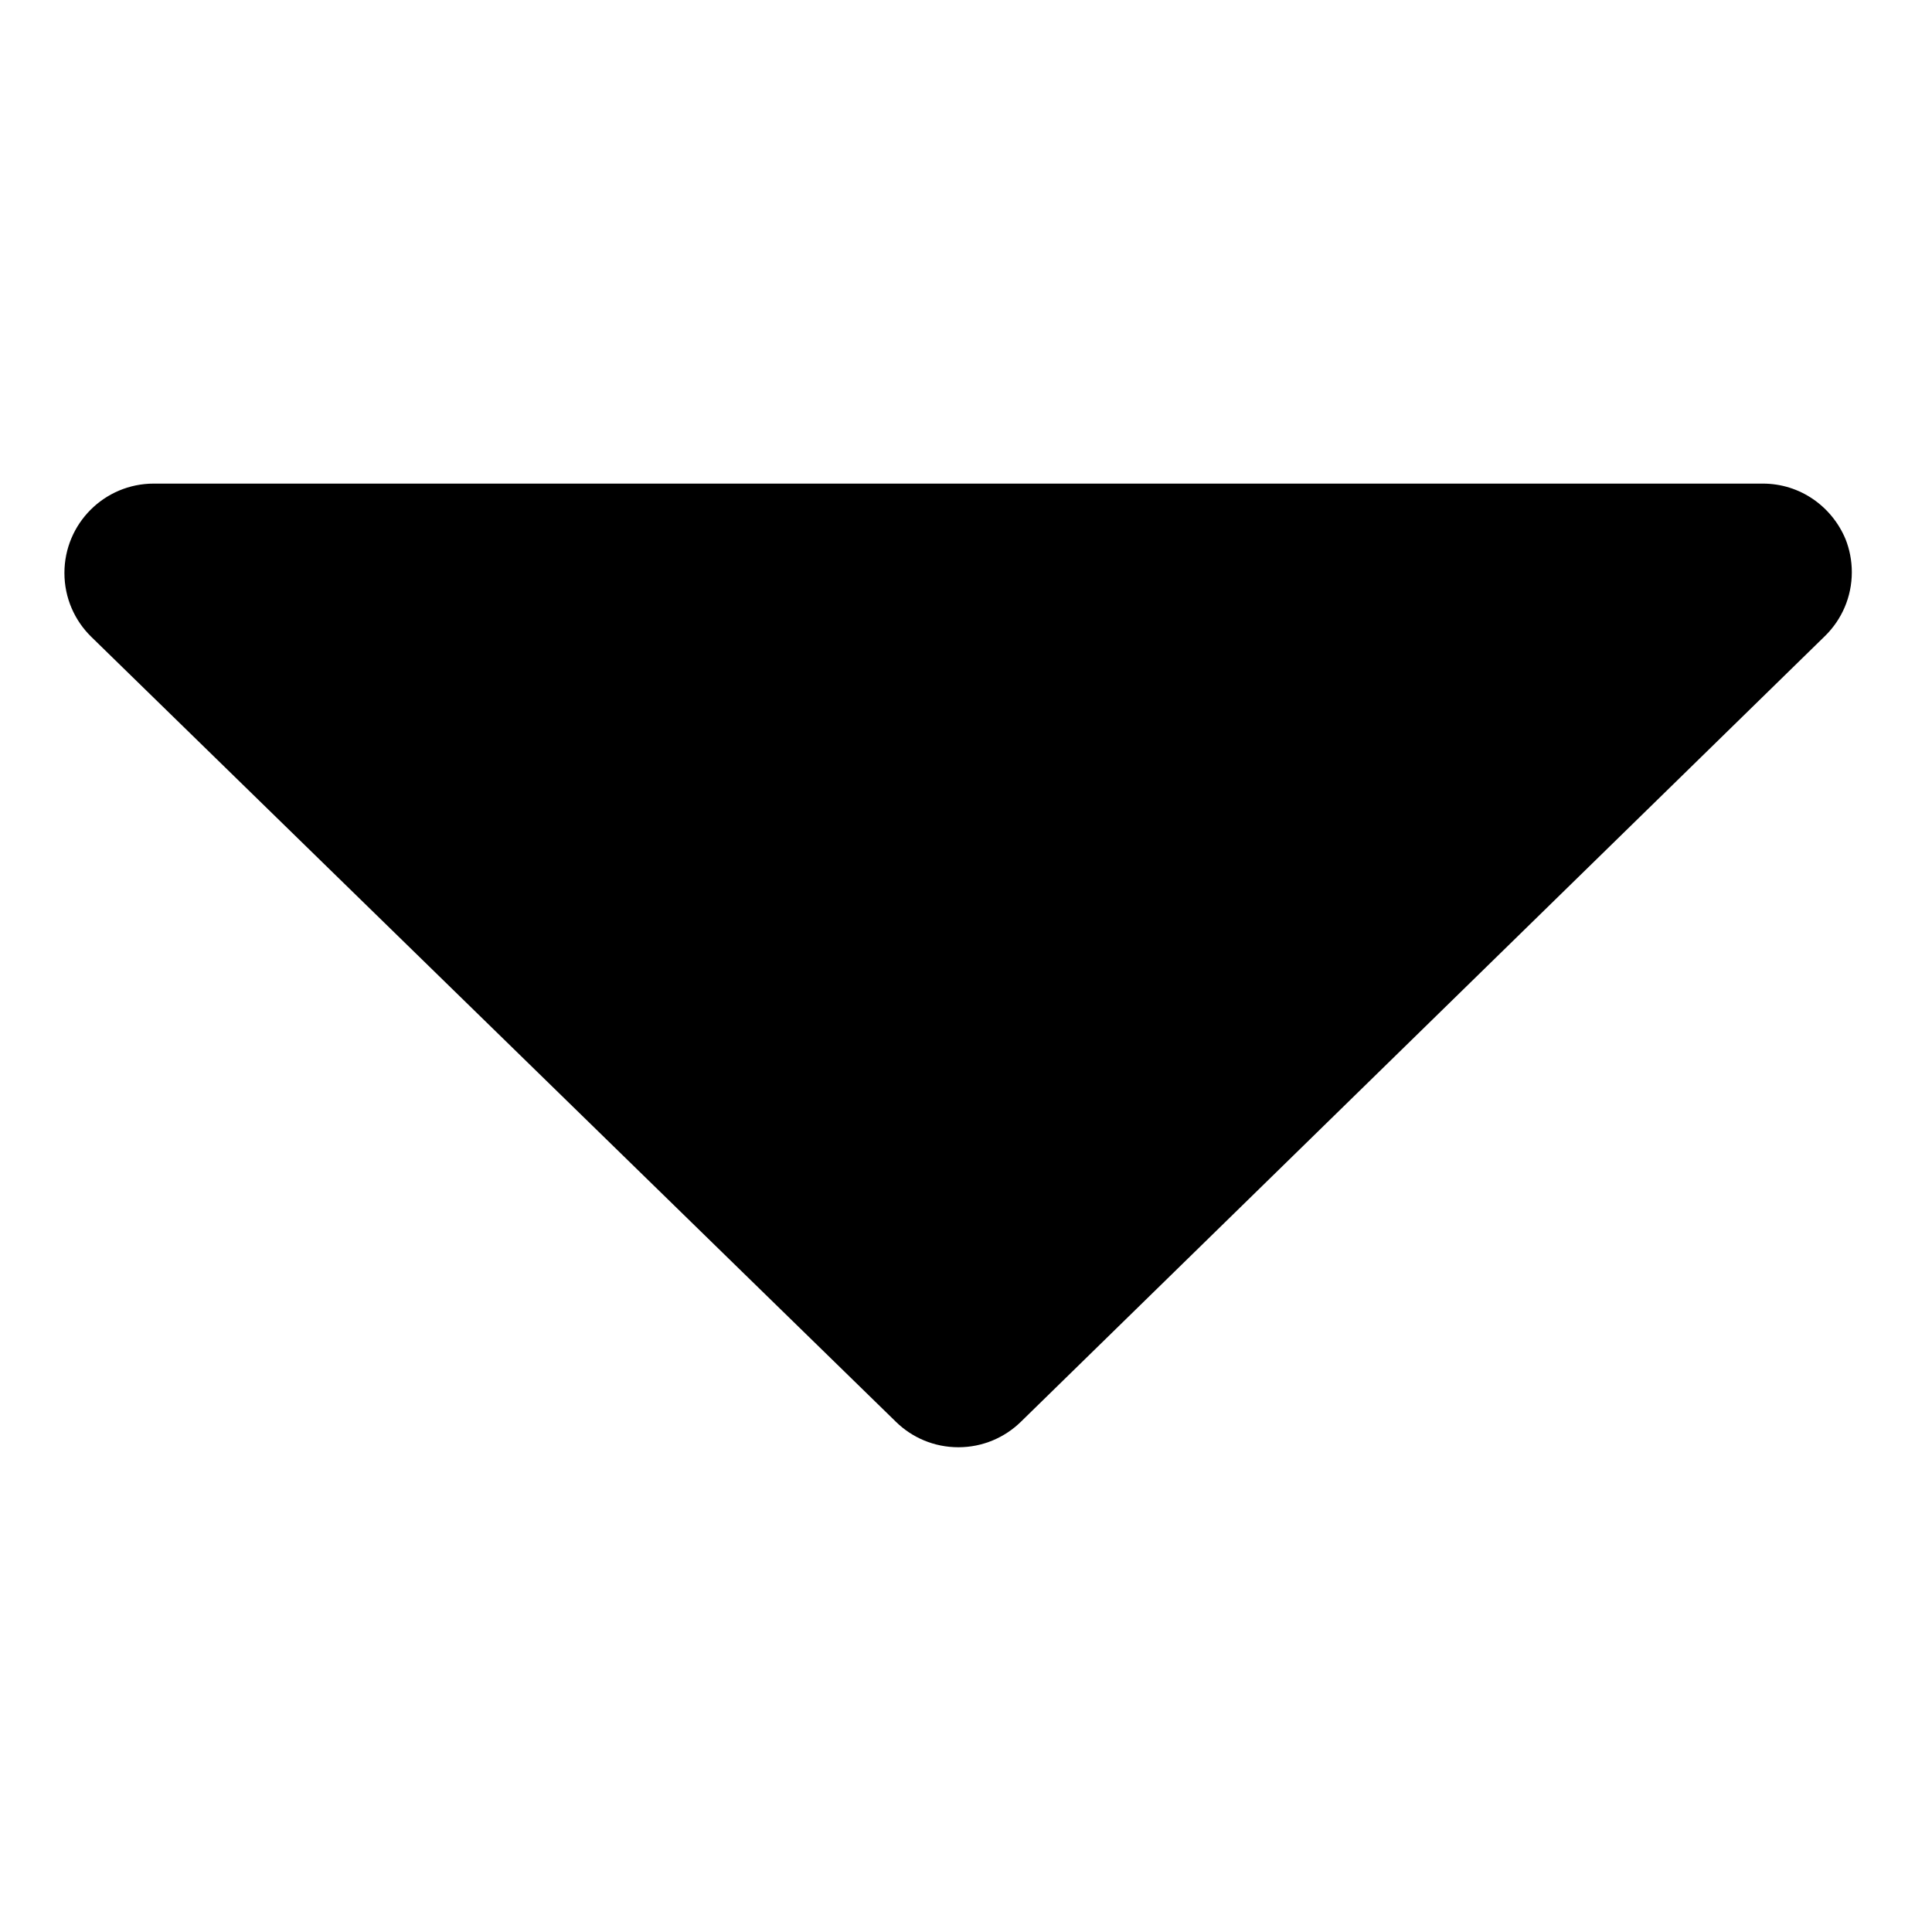
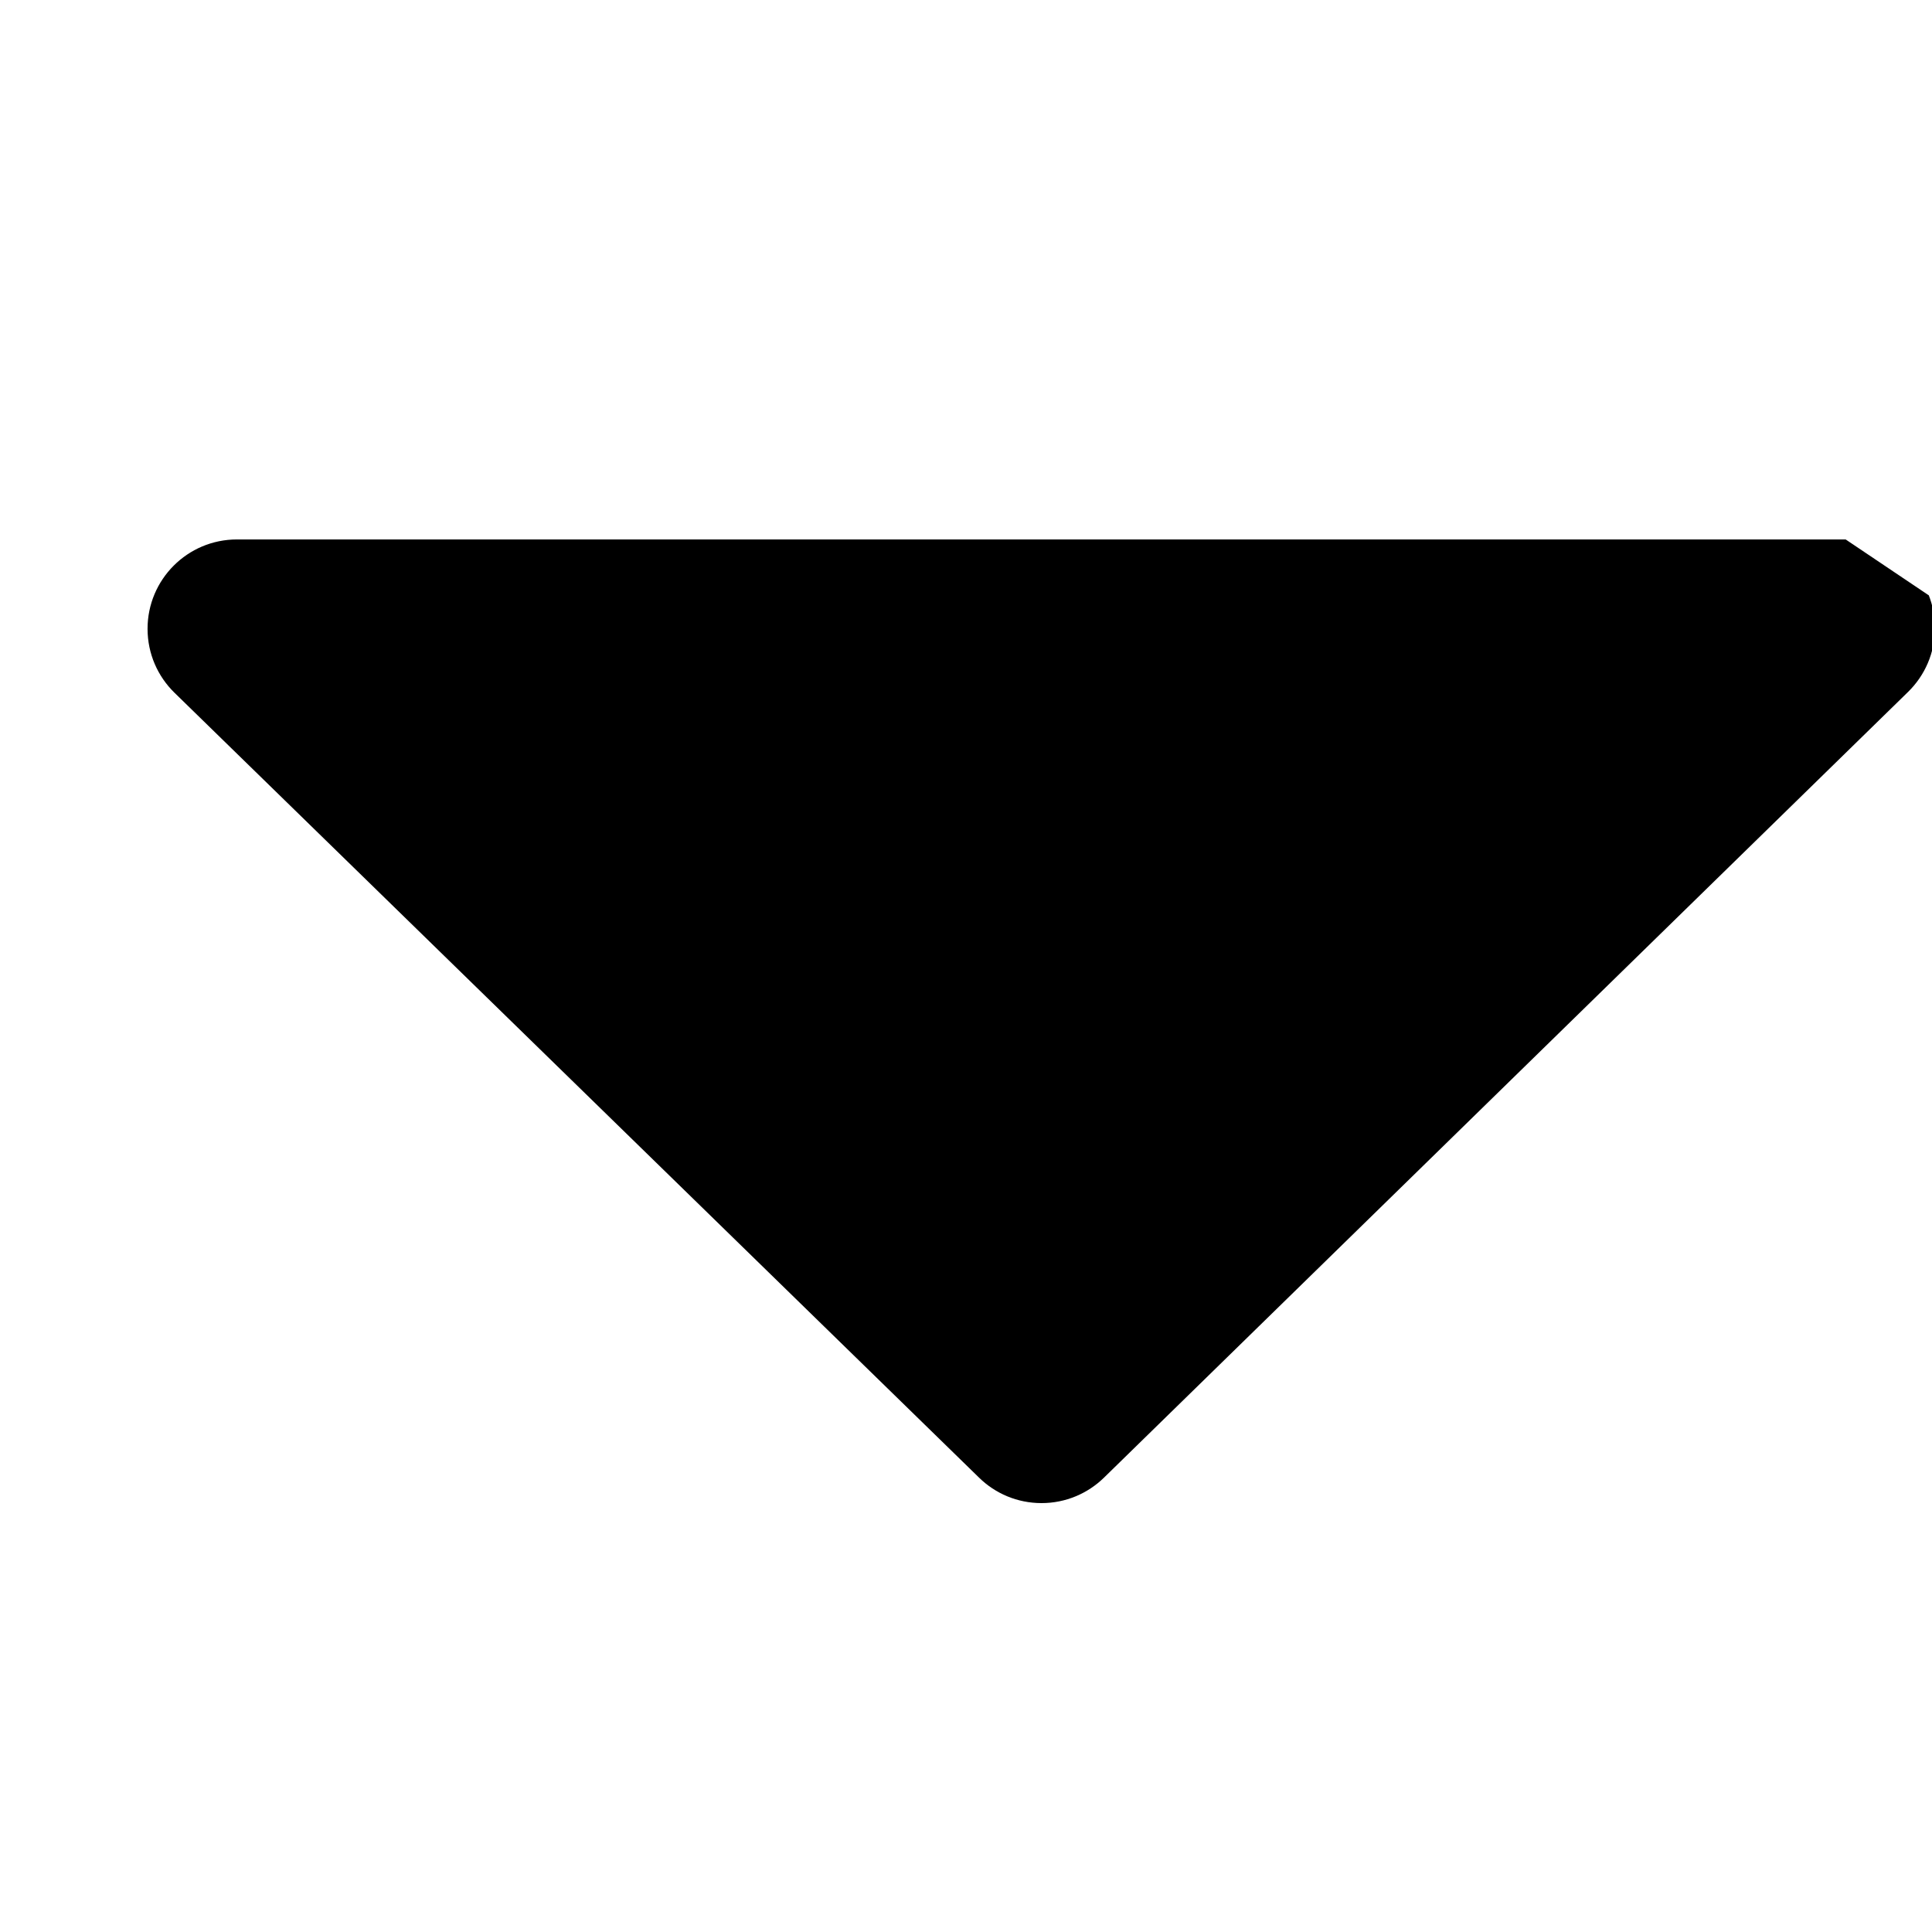
<svg xmlns="http://www.w3.org/2000/svg" version="1.1" width="32" height="32" viewBox="0 0 32 32">
  <title>caret-down</title>
-   <path d="M30.57 8.935c-0.226-0.547-0.755-0.925-1.372-0.925-0.002 0-0.003 0-0.005 0h-26.644c-0.001 0-0.001 0-0.002 0-0.818 0-1.48 0.663-1.48 1.48 0 0.415 0.17 0.789 0.445 1.058l13.33 13.004c0.266 0.26 0.631 0.419 1.032 0.419s0.766-0.16 1.033-0.42l-0 0 13.322-13.018c0.274-0.269 0.443-0.643 0.443-1.056 0-0.195-0.038-0.382-0.106-0.552l0.003 0.010z" />
+   <path d="M30.57 8.935h-26.644c-0.001 0-0.001 0-0.002 0-0.818 0-1.48 0.663-1.48 1.48 0 0.415 0.17 0.789 0.445 1.058l13.33 13.004c0.266 0.26 0.631 0.419 1.032 0.419s0.766-0.16 1.033-0.42l-0 0 13.322-13.018c0.274-0.269 0.443-0.643 0.443-1.056 0-0.195-0.038-0.382-0.106-0.552l0.003 0.010z" />
</svg>